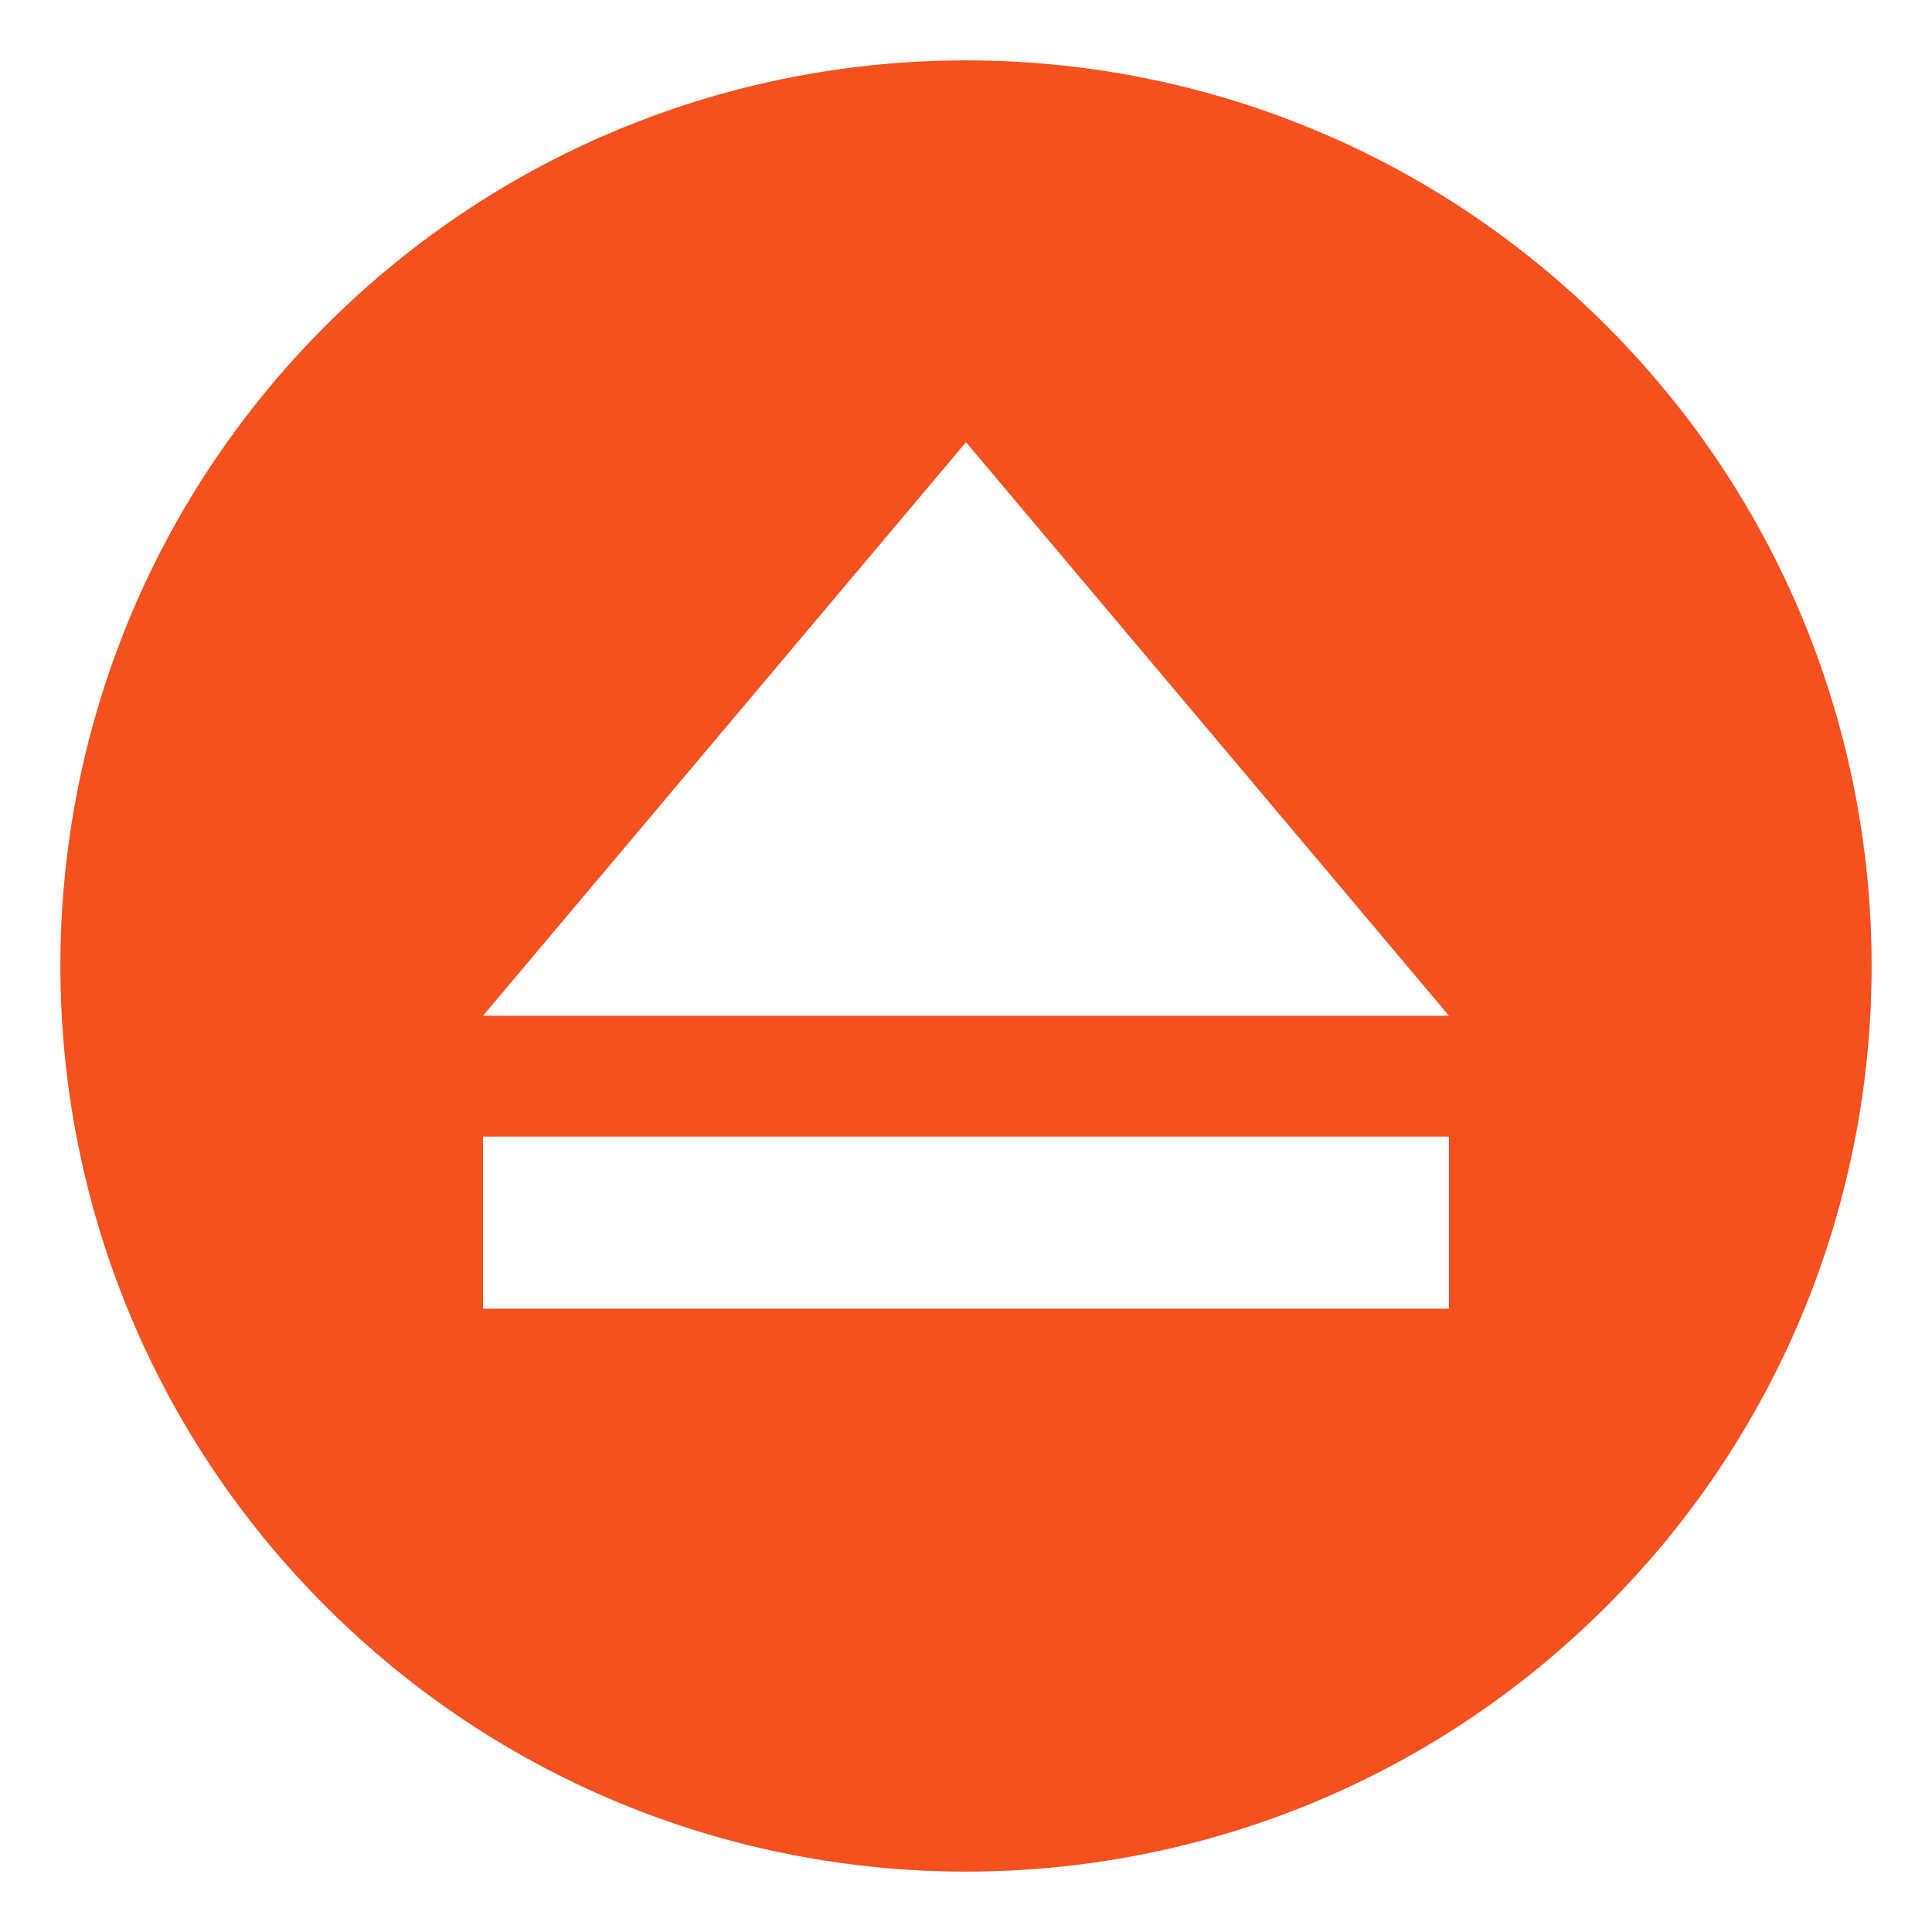
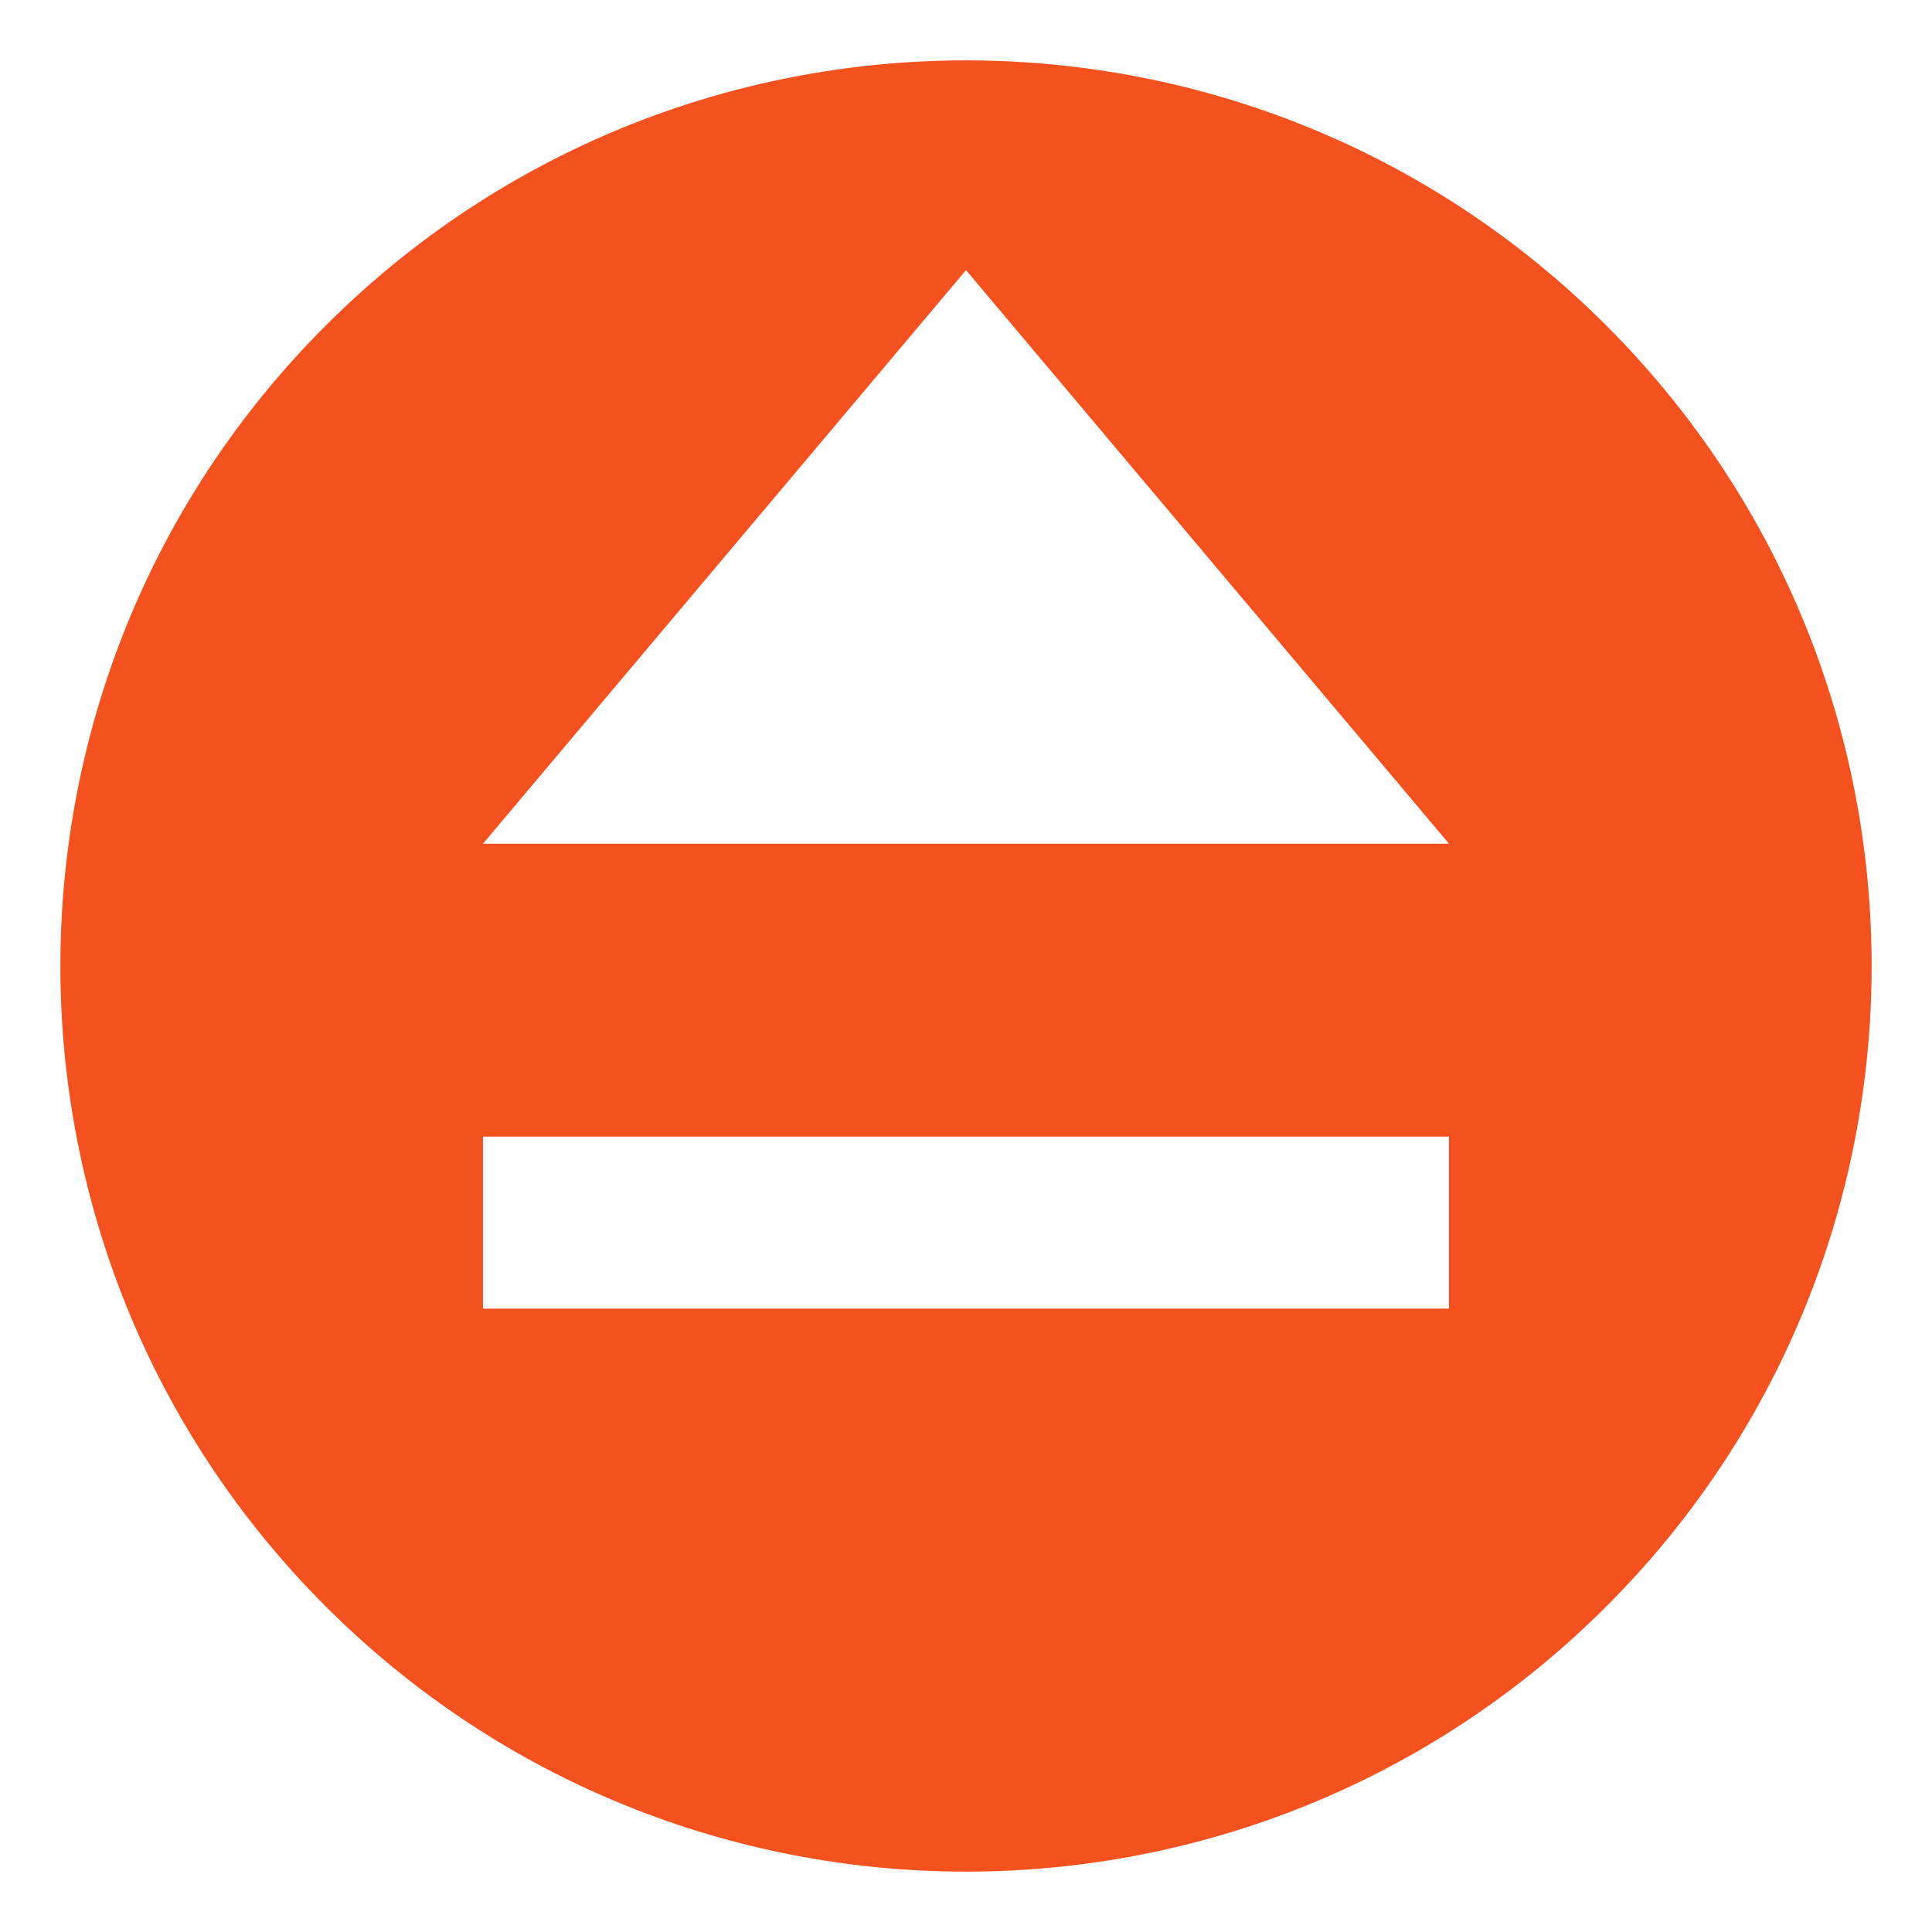
<svg xmlns="http://www.w3.org/2000/svg" viewBox="0 0 64 64" enable-background="new 0 0 64 64">
-   <path d="m53.214 10.787c-11.715-11.716-30.711-11.716-42.426 0-11.717 11.715-11.717 30.711 0 42.426 11.715 11.716 30.711 11.716 42.426 0 11.715-11.715 11.715-30.711 0-42.426m-5.214 32.564h-32v-5.701h32v5.701m-32-9.702l16-19 16 19h-32" fill="#f4511e" />
+   <path d="m53.214 10.787c-11.715-11.716-30.711-11.716-42.426 0-11.717 11.715-11.717 30.711 0 42.426 11.715 11.716 30.711 11.716 42.426 0 11.715-11.715 11.715-30.711 0-42.426m-5.214 32.564h-32v-5.701h32m-32-9.702l16-19 16 19h-32" fill="#f4511e" />
</svg>